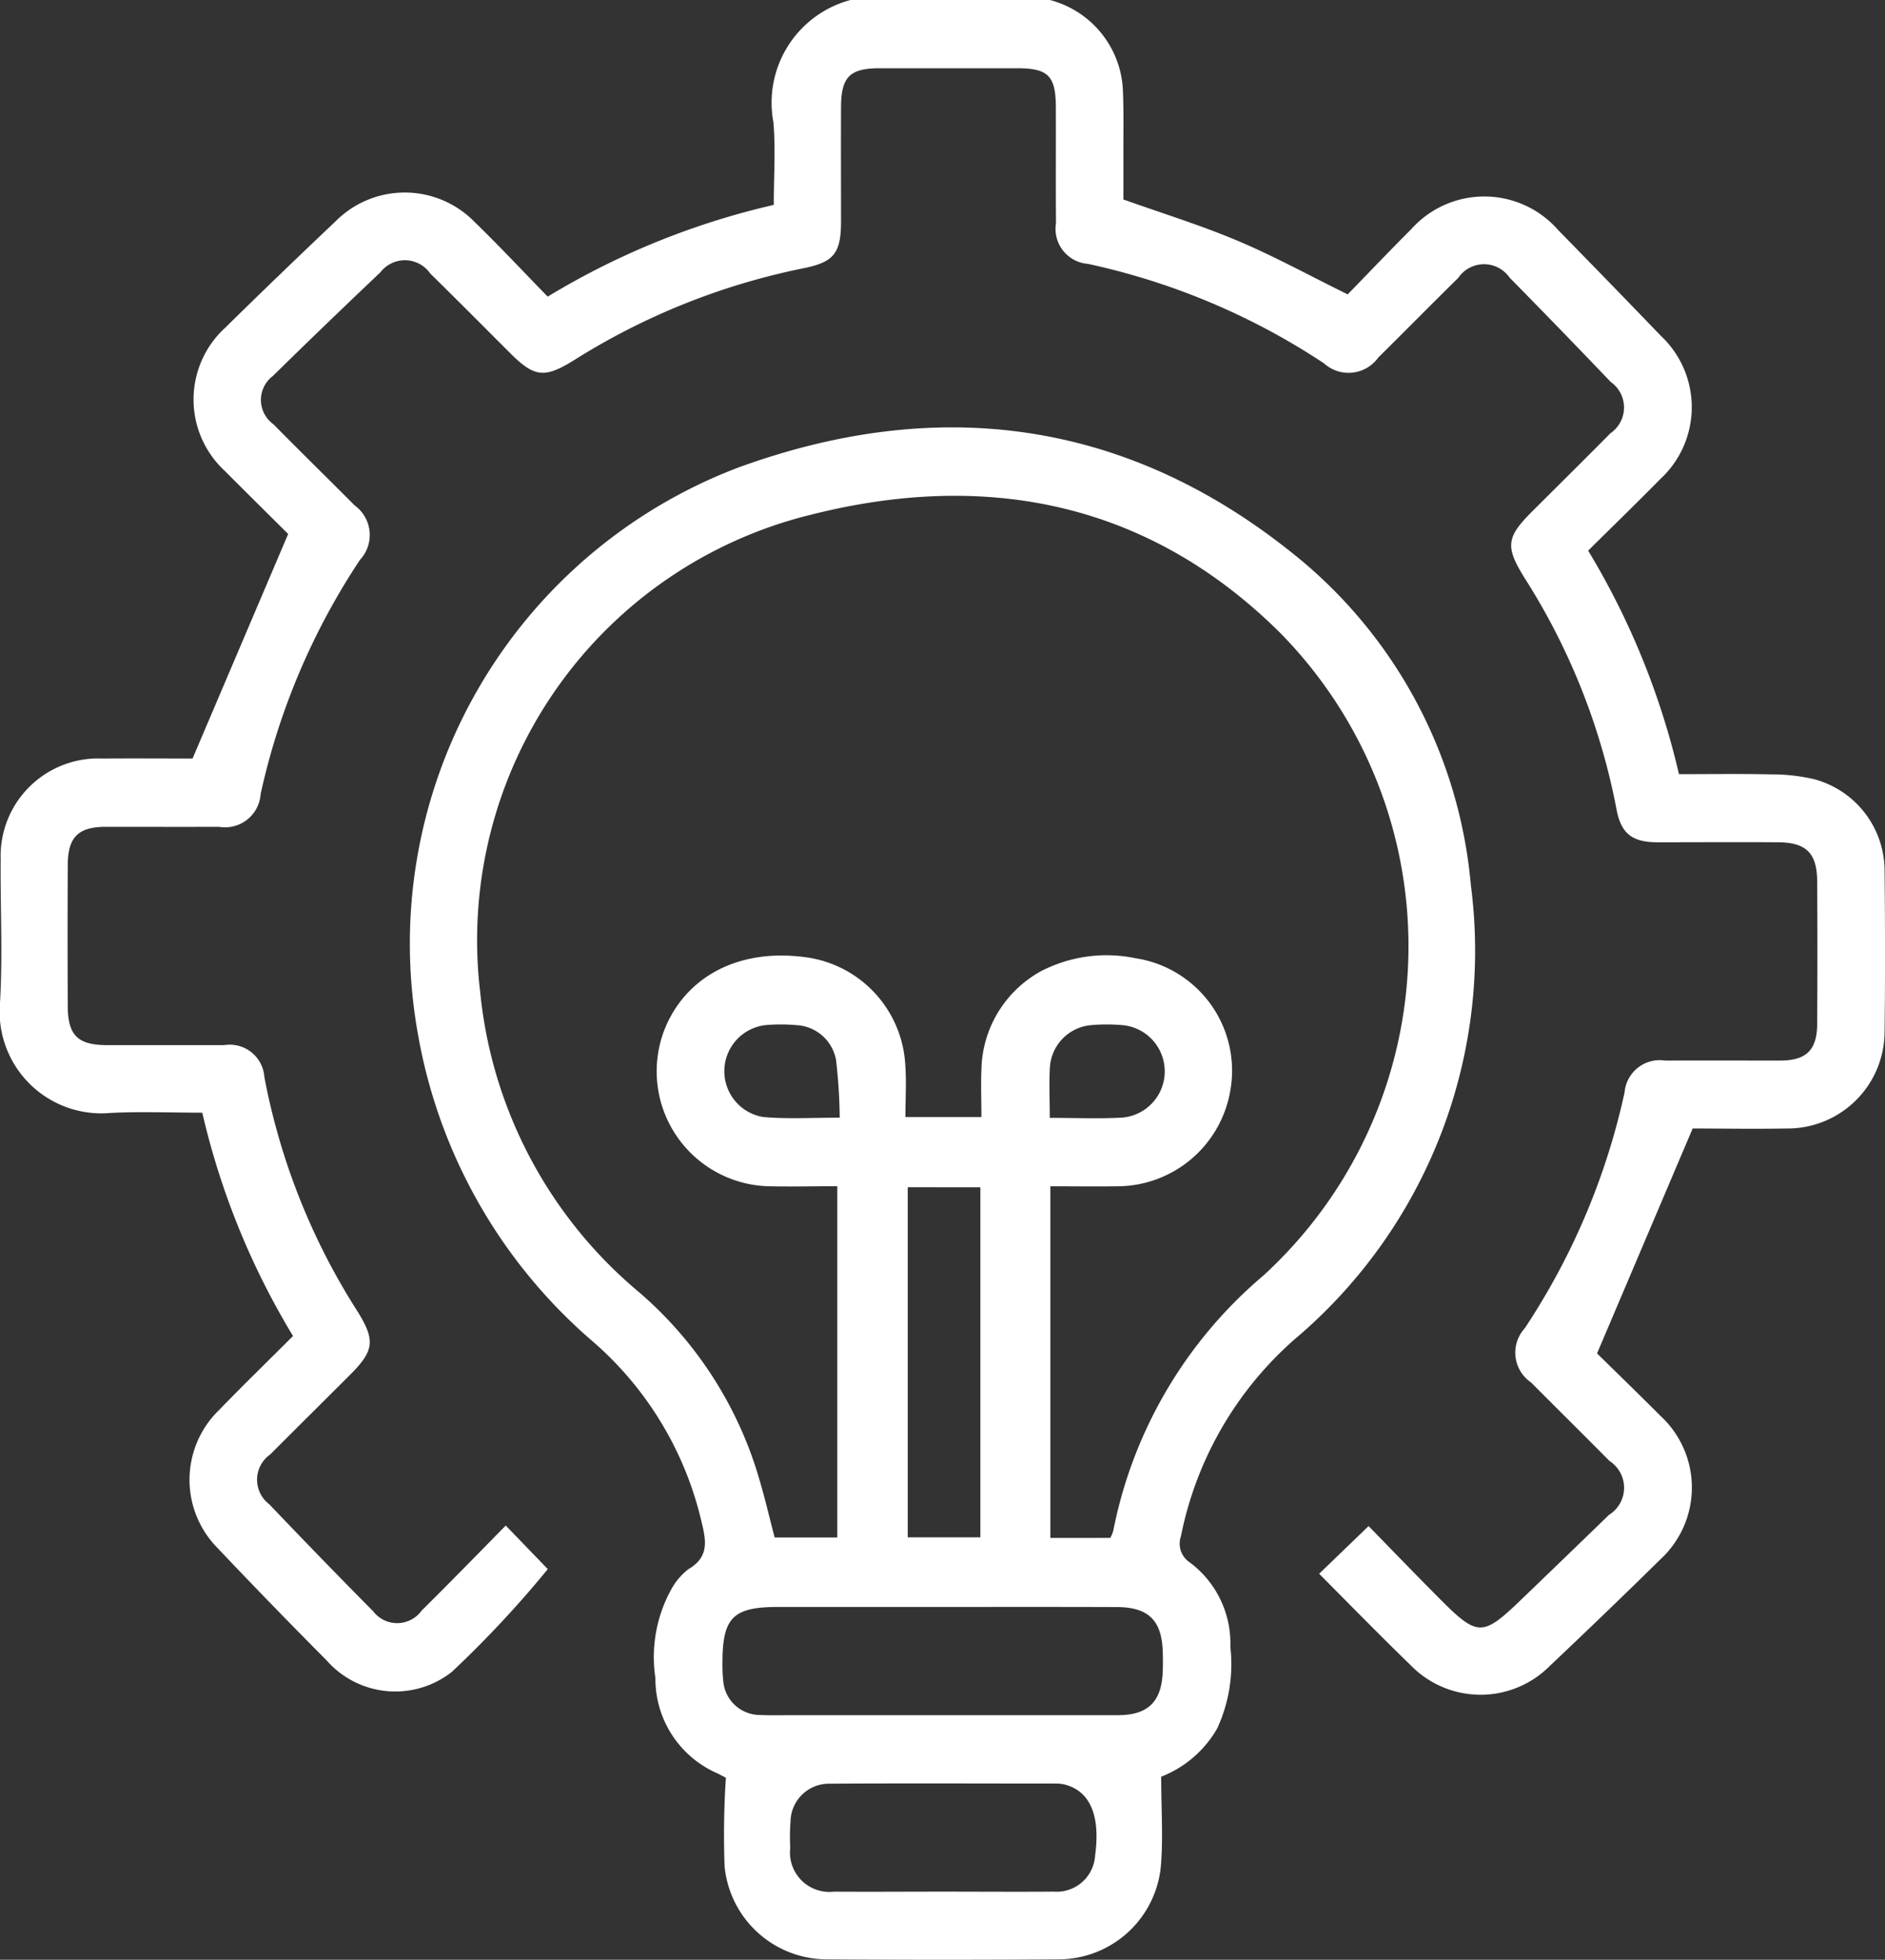
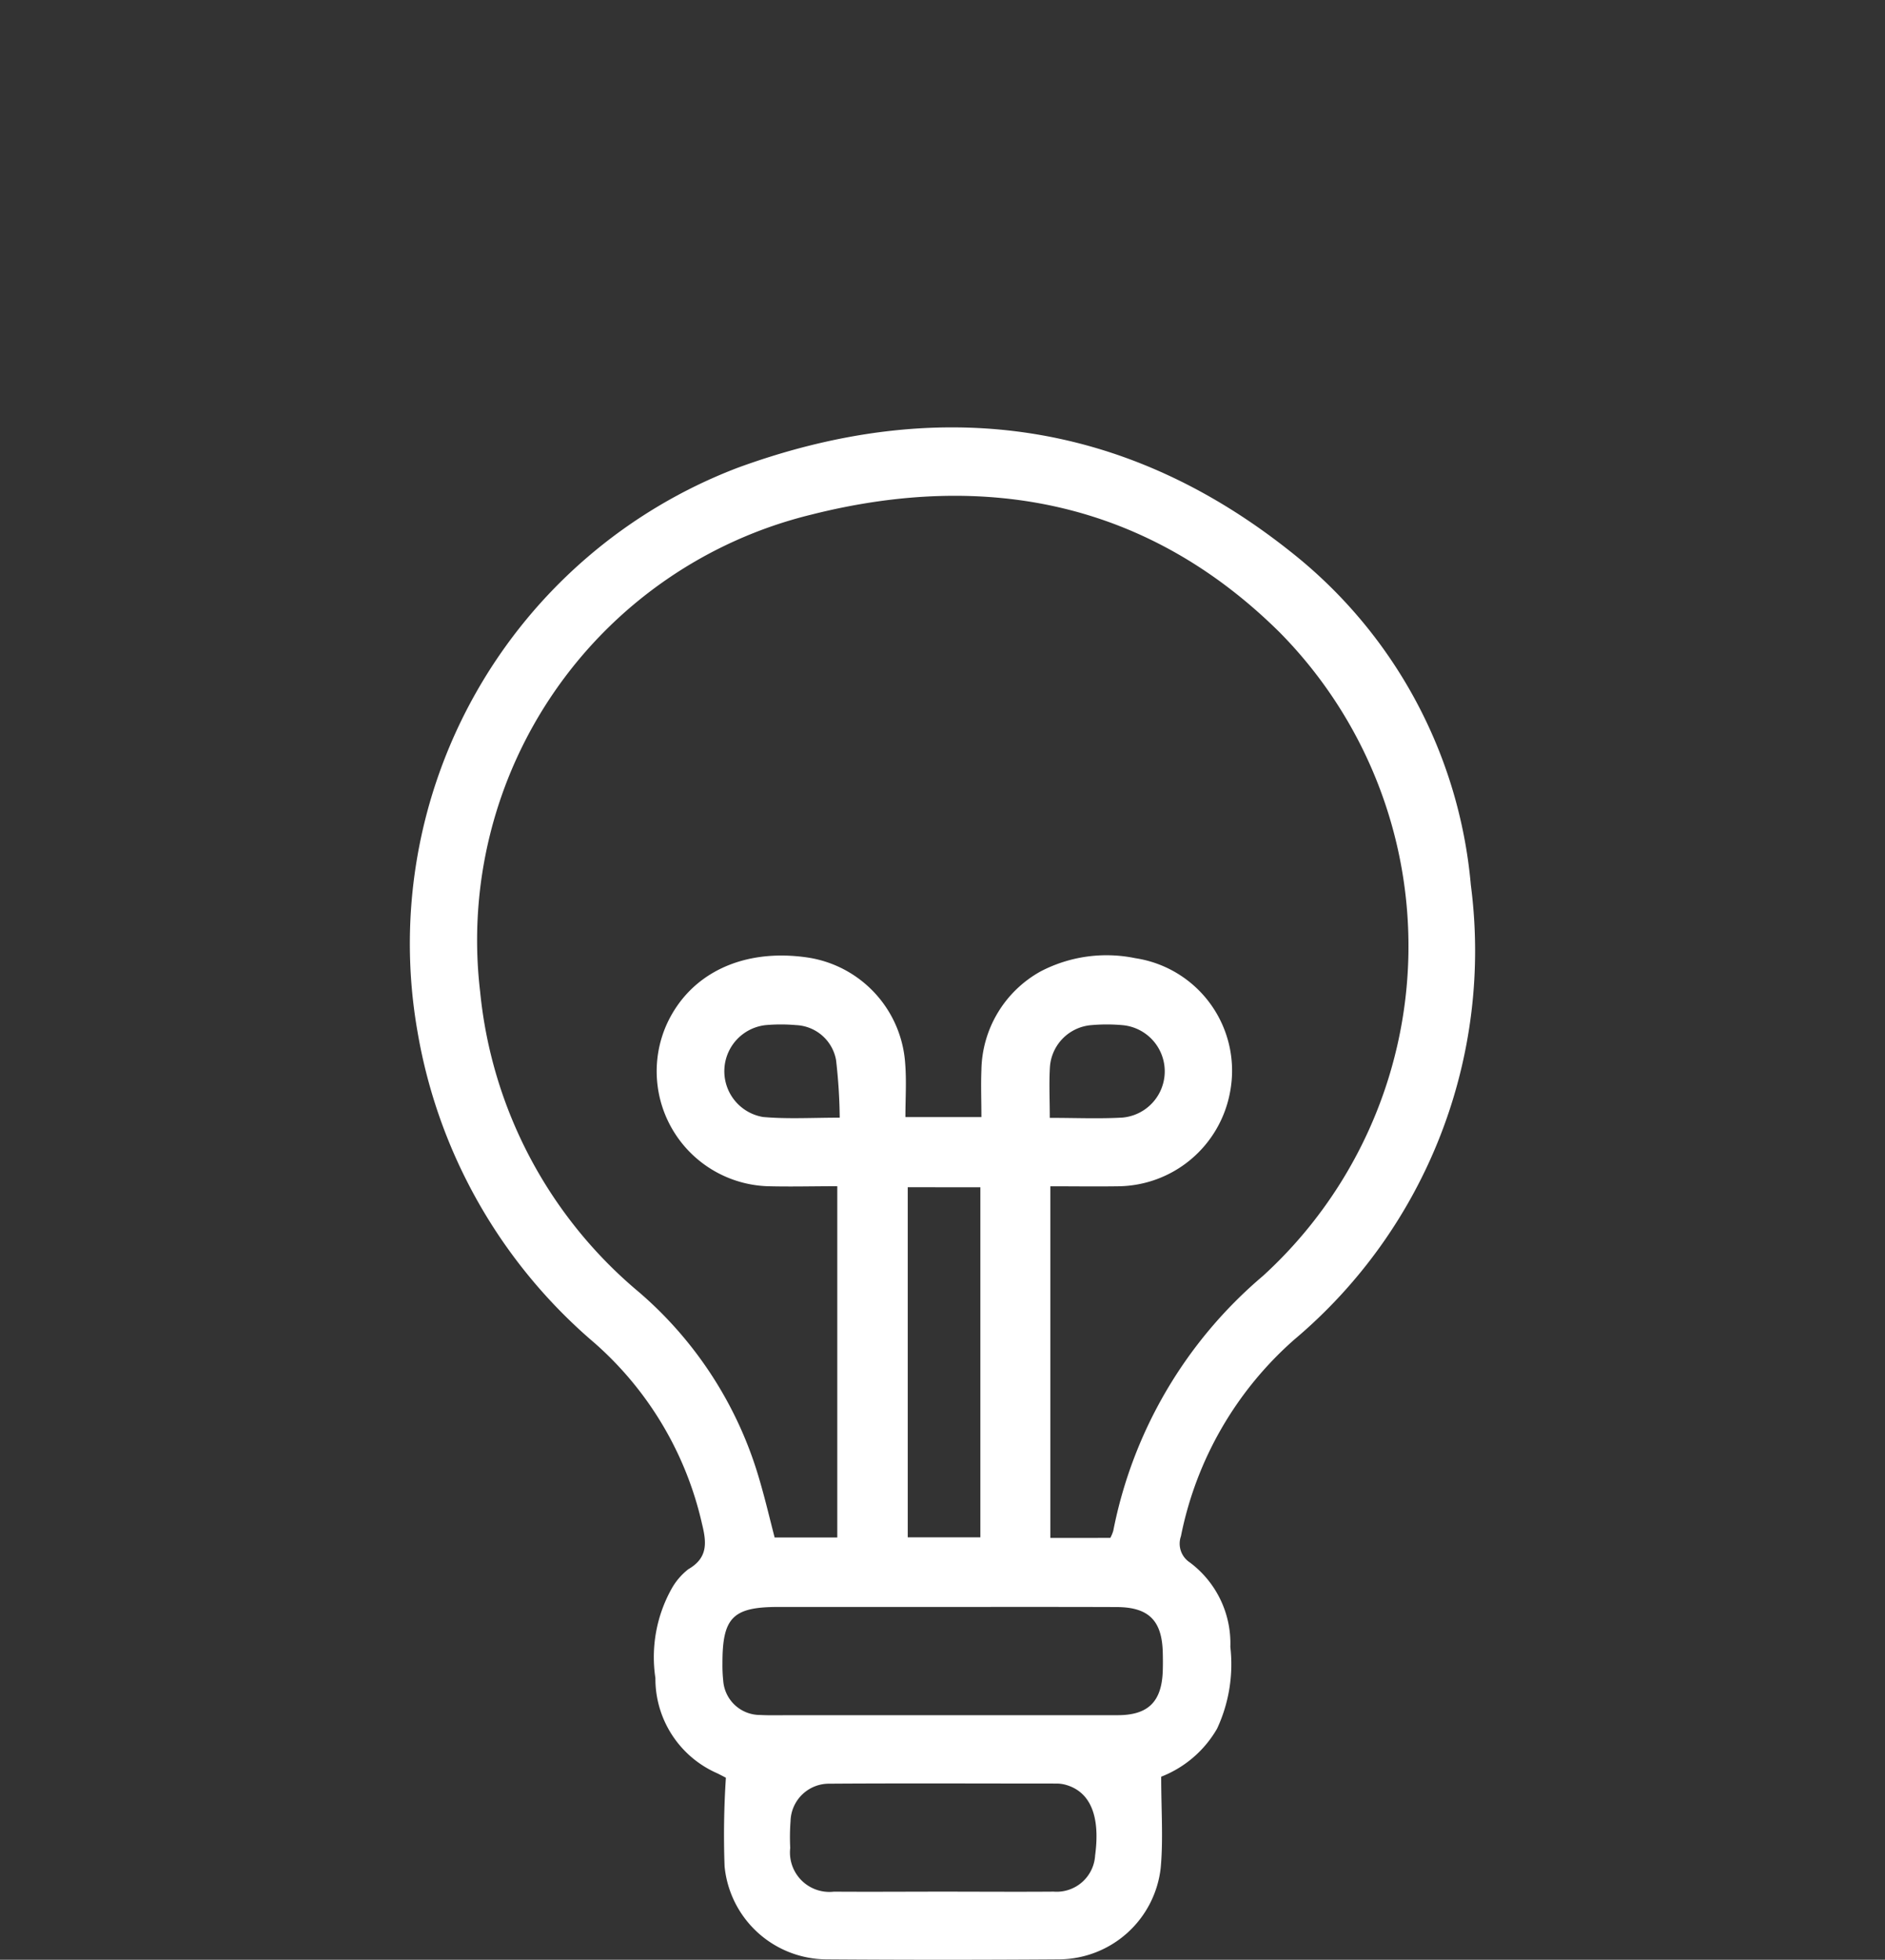
<svg xmlns="http://www.w3.org/2000/svg" id="w4XJHL.tif" width="70.982" height="73.784" viewBox="0 0 70.982 73.784">
  <rect x="0" y="0" width="70.982" height="73.784" fill="#333333" stroke="none" />
  <g id="Group_13" data-name="Group 13" transform="translate(0 0)">
-     <path id="Path_36" data-name="Path 36" d="M1992.519,426.309a3.681,3.681,0,0,1,2.752,3.468c.032.815.013,1.633.016,2.449,0,.55,0,1.1,0,1.593,1.483.529,2.927.974,4.312,1.559,1.364.576,2.669,1.293,4.134,2.014.746-.766,1.553-1.615,2.382-2.443a3.693,3.693,0,0,1,5.547.025q1.942,1.981,3.865,3.98a3.684,3.684,0,0,1-.031,5.4c-.876.889-1.771,1.759-2.708,2.686a28.877,28.877,0,0,1,3.42,8.416c1.156,0,2.3-.018,3.45.008a7.046,7.046,0,0,1,1.638.181,3.574,3.574,0,0,1,2.654,3.451c.02,2.017.025,4.035,0,6.052a3.653,3.653,0,0,1-3.678,3.648c-1.247.022-2.494,0-3.549,0l-3.6,8.468c.691.681,1.552,1.514,2.4,2.363a3.673,3.673,0,0,1-.017,5.393q-2.054,2.021-4.152,4A3.675,3.675,0,0,1,2006.1,489c-1.171-1.135-2.309-2.3-3.442-3.44l1.862-1.795c.835.854,1.744,1.8,2.667,2.725,1.437,1.446,1.621,1.447,3.073.051q1.663-1.6,3.315-3.2a1.2,1.2,0,0,0,.018-2.026c-.98-.989-1.971-1.968-2.954-2.956a1.359,1.359,0,0,1-.241-2.038,26.113,26.113,0,0,0,3.761-8.882,1.329,1.329,0,0,1,1.53-1.2c1.441-.006,2.882,0,4.323,0,.995,0,1.4-.4,1.4-1.393q.017-2.666,0-5.332c0-1.08-.405-1.487-1.475-1.494-1.513-.01-3.026,0-4.54,0-.957,0-1.374-.332-1.543-1.251a24.859,24.859,0,0,0-3.457-8.695c-.736-1.182-.694-1.531.273-2.5.986-.984,1.977-1.963,2.957-2.953a1.175,1.175,0,0,0,.012-1.931q-1.891-1.98-3.812-3.931a1.17,1.17,0,0,0-1.927.008c-1.01.993-2,2-3.013,3a1.376,1.376,0,0,1-2.046.222,26.05,26.05,0,0,0-8.892-3.746,1.319,1.319,0,0,1-1.2-1.53c-.013-1.465,0-2.93-.006-4.395-.007-1.159-.3-1.439-1.449-1.439-1.729,0-3.458,0-5.188,0-1.126,0-1.447.326-1.452,1.466-.007,1.441,0,2.882,0,4.323-.005,1.193-.281,1.518-1.451,1.748a25.776,25.776,0,0,0-8.621,3.465c-1.1.678-1.474.632-2.384-.274-1-1-2-2.006-3.012-3a1.163,1.163,0,0,0-1.881-.042q-2.041,1.932-4.046,3.9a1.127,1.127,0,0,0,.023,1.818c1.01,1.028,2.042,2.033,3.058,3.056a1.375,1.375,0,0,1,.2,2.048,25.936,25.936,0,0,0-3.741,8.815,1.343,1.343,0,0,1-1.569,1.236c-1.417.005-2.834,0-4.251,0-1.047,0-1.437.385-1.443,1.427q-.014,2.666,0,5.332c.007,1.1.381,1.459,1.487,1.461,1.465,0,2.93,0,4.4,0a1.307,1.307,0,0,1,1.516,1.2,24.98,24.98,0,0,0,3.509,8.827c.675,1.088.628,1.476-.279,2.382-1,1-2.011,2-3.008,3a1.161,1.161,0,0,0-.035,1.879q1.938,2.034,3.915,4.032a1.136,1.136,0,0,0,1.822-.033c1.075-1.062,2.128-2.146,3.166-3.2l1.583,1.64a40.421,40.421,0,0,1-3.616,3.872,3.441,3.441,0,0,1-4.71-.432q-2.083-2.095-4.115-4.239a3.655,3.655,0,0,1,.058-5.186c.9-.928,1.831-1.834,2.789-2.791a28.651,28.651,0,0,1-3.417-8.408c-1.165,0-2.315-.048-3.459.01a3.83,3.83,0,0,1-4.158-4.15c.105-1.8.01-3.6.025-5.4a3.675,3.675,0,0,1,3.826-3.794c1.2-.008,2.4,0,3.4,0l3.6-8.454c-.692-.688-1.544-1.53-2.389-2.377a3.66,3.66,0,0,1,.018-5.388q2.056-2.02,4.15-4a3.673,3.673,0,0,1,5.242.019c.929.9,1.814,1.849,2.752,2.81a28.866,28.866,0,0,1,8.514-3.454c0-1.061.072-2.1-.015-3.116a4,4,0,0,1,2.912-4.6Z" transform="translate(-1952.984 -426.309)" fill="#fff" />
    <path id="Path_37" data-name="Path 37" d="M2088.164,588.612c0,1.25.081,2.348-.018,3.43a3.874,3.874,0,0,1-3.806,3.446q-4.394.031-8.787,0a3.874,3.874,0,0,1-3.83-3.5,32.958,32.958,0,0,1,.049-3.335c.007,0-.154-.084-.317-.166a3.883,3.883,0,0,1-2.337-3.589,5.286,5.286,0,0,1,.595-3.336,2.44,2.44,0,0,1,.645-.762c.745-.43.688-1.008.514-1.712a12.833,12.833,0,0,0-4.049-6.808,19.732,19.732,0,0,1-6.66-11.7,19.176,19.176,0,0,1,12.043-21.245c7.456-2.728,14.515-1.86,20.81,3.139a17.981,17.981,0,0,1,6.808,12.564,19.138,19.138,0,0,1-6.651,17.119,13.321,13.321,0,0,0-4.265,7.4.845.845,0,0,0,.33.985,3.8,3.8,0,0,1,1.53,3.182,5.744,5.744,0,0,1-.5,3.08A4.182,4.182,0,0,1,2088.164,588.612Zm-1.916-8.991a1.352,1.352,0,0,0,.112-.27,16.817,16.817,0,0,1,5.636-9.593,16.808,16.808,0,0,0,.635-24.224c-4.948-4.905-11.034-6.107-17.636-4.44a16.494,16.494,0,0,0-12.475,17.979,16.881,16.881,0,0,0,5.977,11.293,14.679,14.679,0,0,1,4.532,7.04c.216.73.39,1.473.579,2.2h2.359V566.38c-.923,0-1.787.024-2.65,0a4.33,4.33,0,0,1-3.789-6.059c.872-1.957,2.9-2.922,5.362-2.545a4.327,4.327,0,0,1,3.634,3.988c.053.663.008,1.333.008,2.014h2.862c0-.623-.023-1.2,0-1.768a4.323,4.323,0,0,1,2.226-3.715,5.362,5.362,0,0,1,3.569-.5,4.284,4.284,0,0,1,3.567,5.047,4.328,4.328,0,0,1-4.217,3.541c-.853.012-1.706,0-2.548,0v13.24Zm-6.314,2.6h-6.191c-1.711,0-2.105.4-2.1,2.131a5.428,5.428,0,0,0,.029.646,1.39,1.39,0,0,0,1.389,1.29c.383.02.768.008,1.152.008q6.155,0,12.31,0c1.152,0,1.66-.508,1.7-1.66.008-.24.007-.48,0-.72-.034-1.193-.538-1.688-1.742-1.691C2084.3,582.217,2082.118,582.221,2079.935,582.221Zm-.067,10.718c1.416,0,2.831.011,4.247,0a1.451,1.451,0,0,0,1.562-1.363c.2-1.481-.178-2.393-1.1-2.657a1.317,1.317,0,0,0-.353-.049c-2.855,0-5.71-.014-8.565.005a1.447,1.447,0,0,0-1.451,1.41,7.956,7.956,0,0,0-.012,1.007,1.485,1.485,0,0,0,1.647,1.648C2077.181,592.949,2078.524,592.94,2079.868,592.939Zm-1.247-26.521V579.6h2.735v-13.18Zm5.348-2.611c.977,0,1.862.04,2.742-.011a1.747,1.747,0,0,0,.015-3.478,6.62,6.62,0,0,0-1.218,0,1.7,1.7,0,0,0-1.531,1.551C2083.936,562.487,2083.969,563.108,2083.969,563.808Zm-7.91-.012a20.178,20.178,0,0,0-.138-2.17,1.6,1.6,0,0,0-1.505-1.31,6.536,6.536,0,0,0-1.146,0,1.747,1.747,0,0,0-.1,3.459C2074.089,563.856,2075.021,563.8,2076.059,563.8Z" transform="translate(-2044.438 -521.72)" fill="#fff" />
  </g>
</svg>